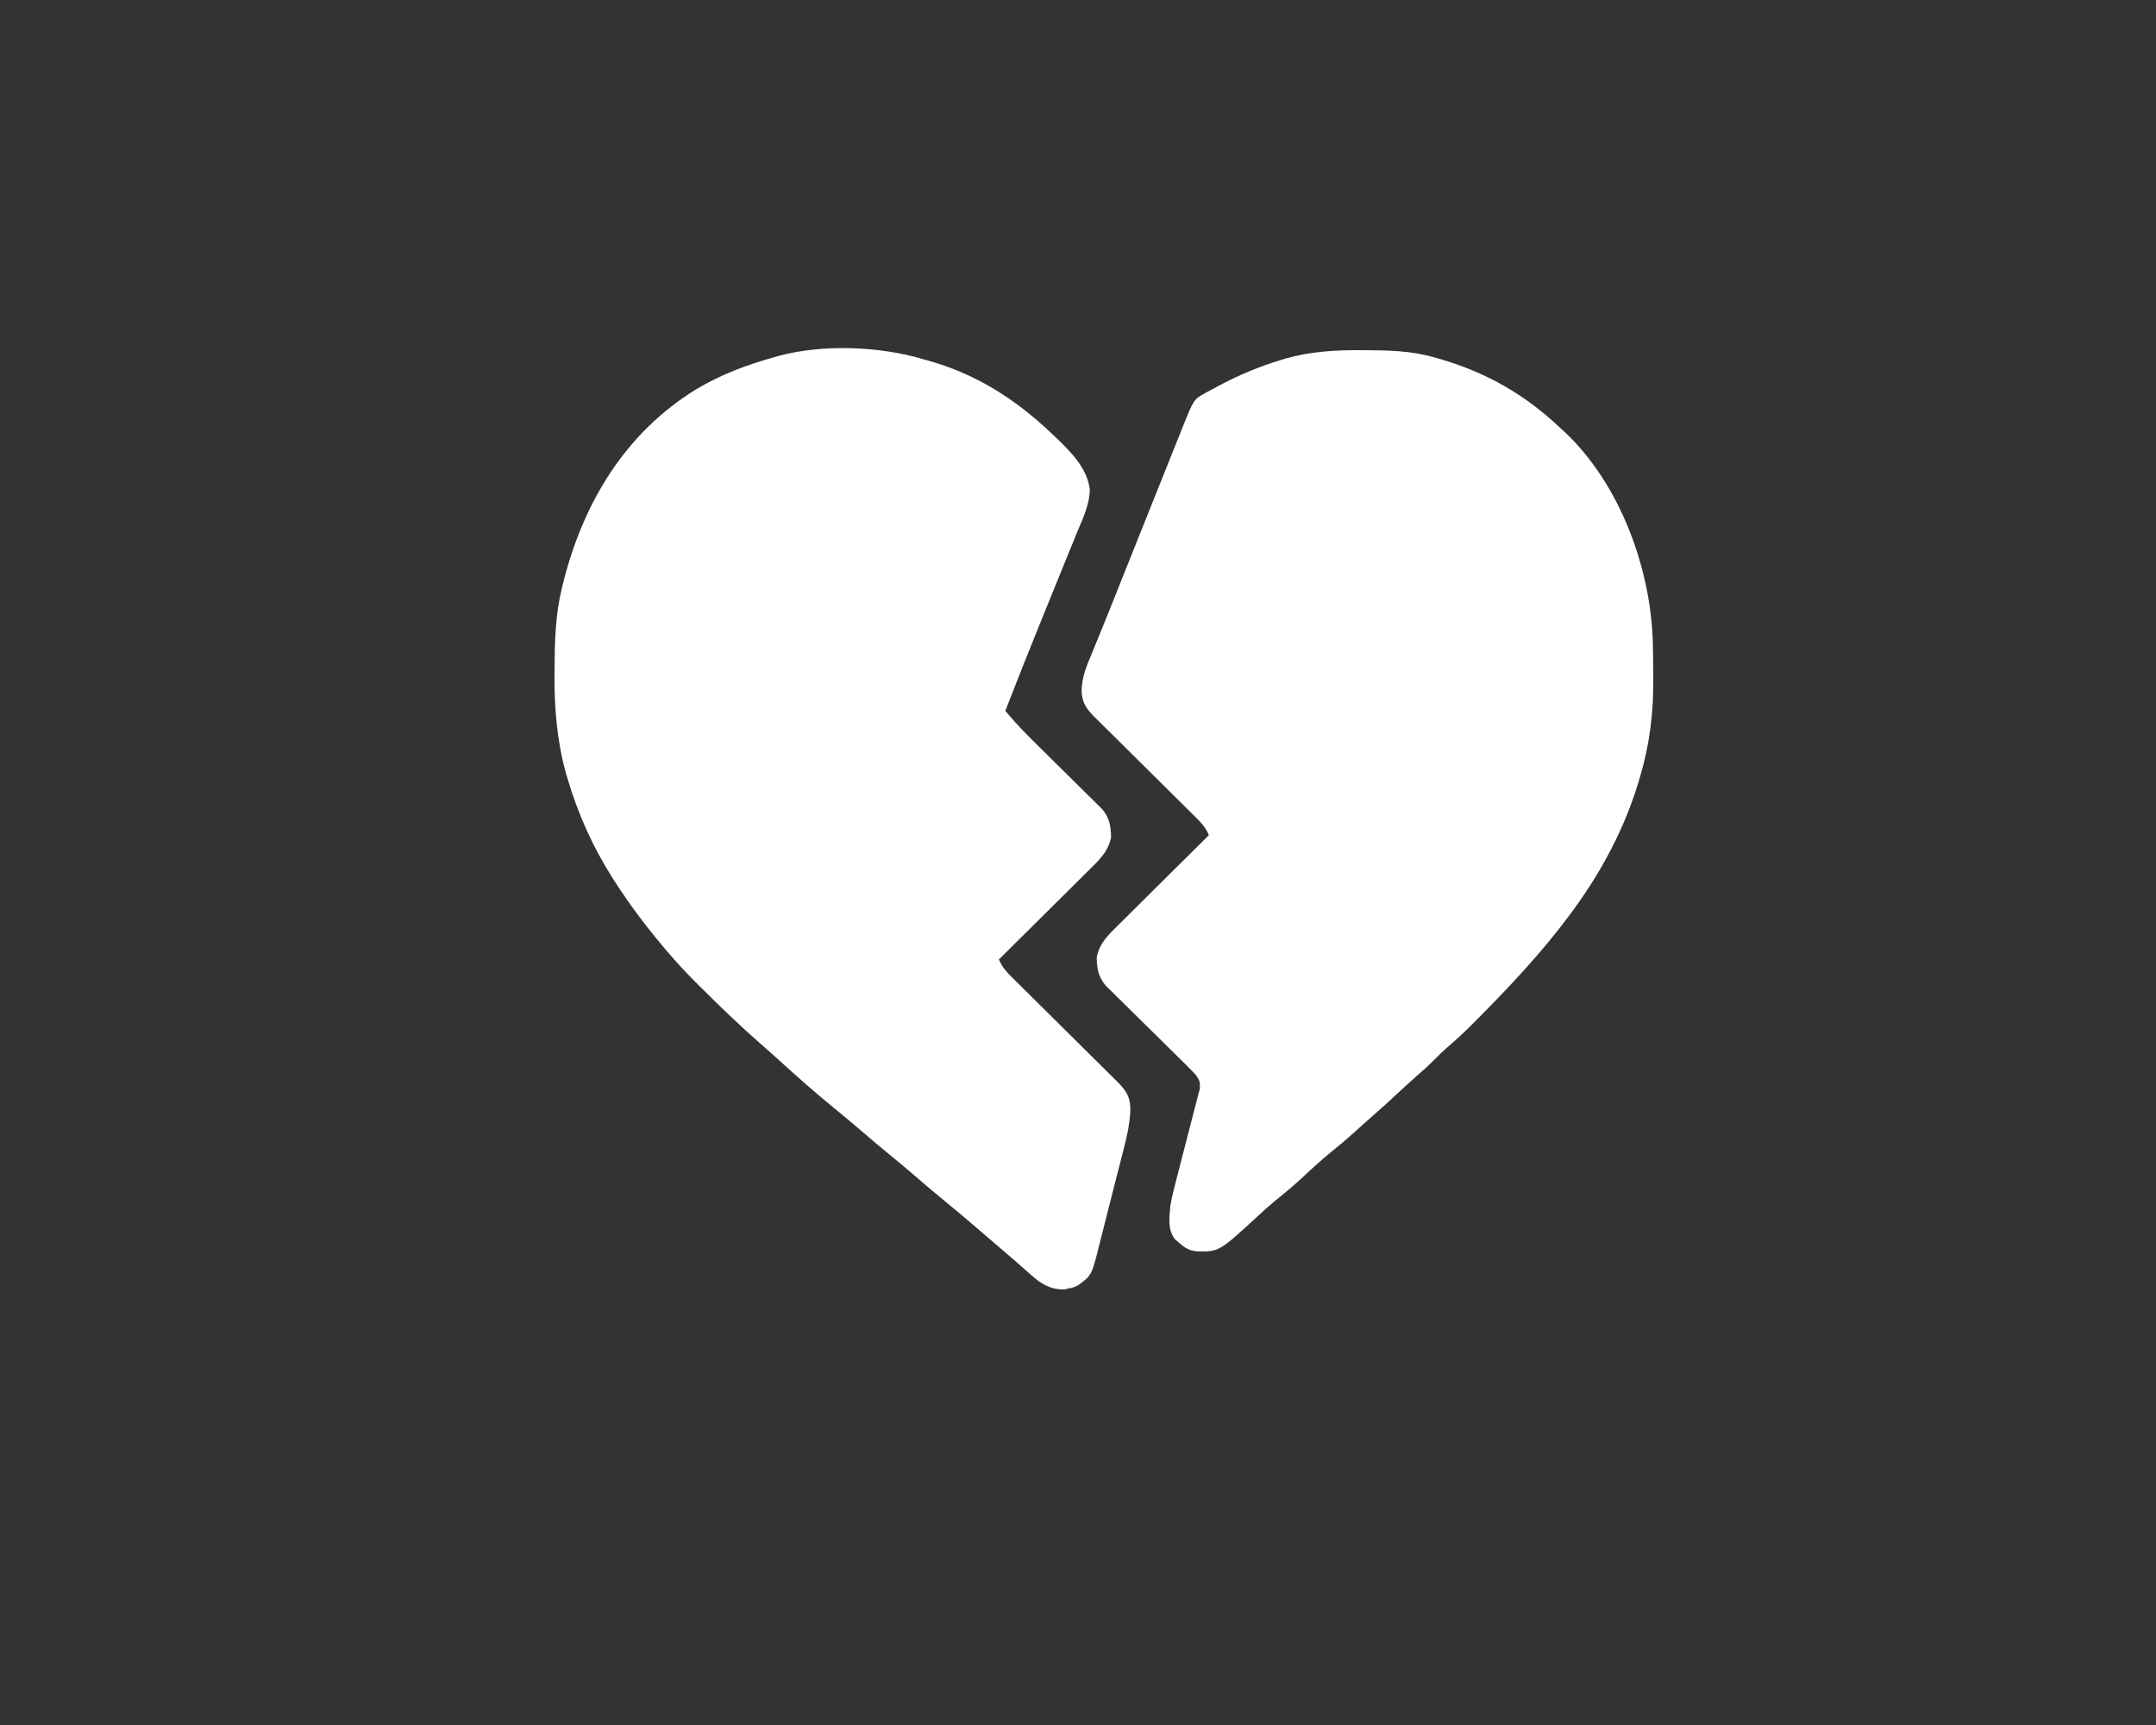
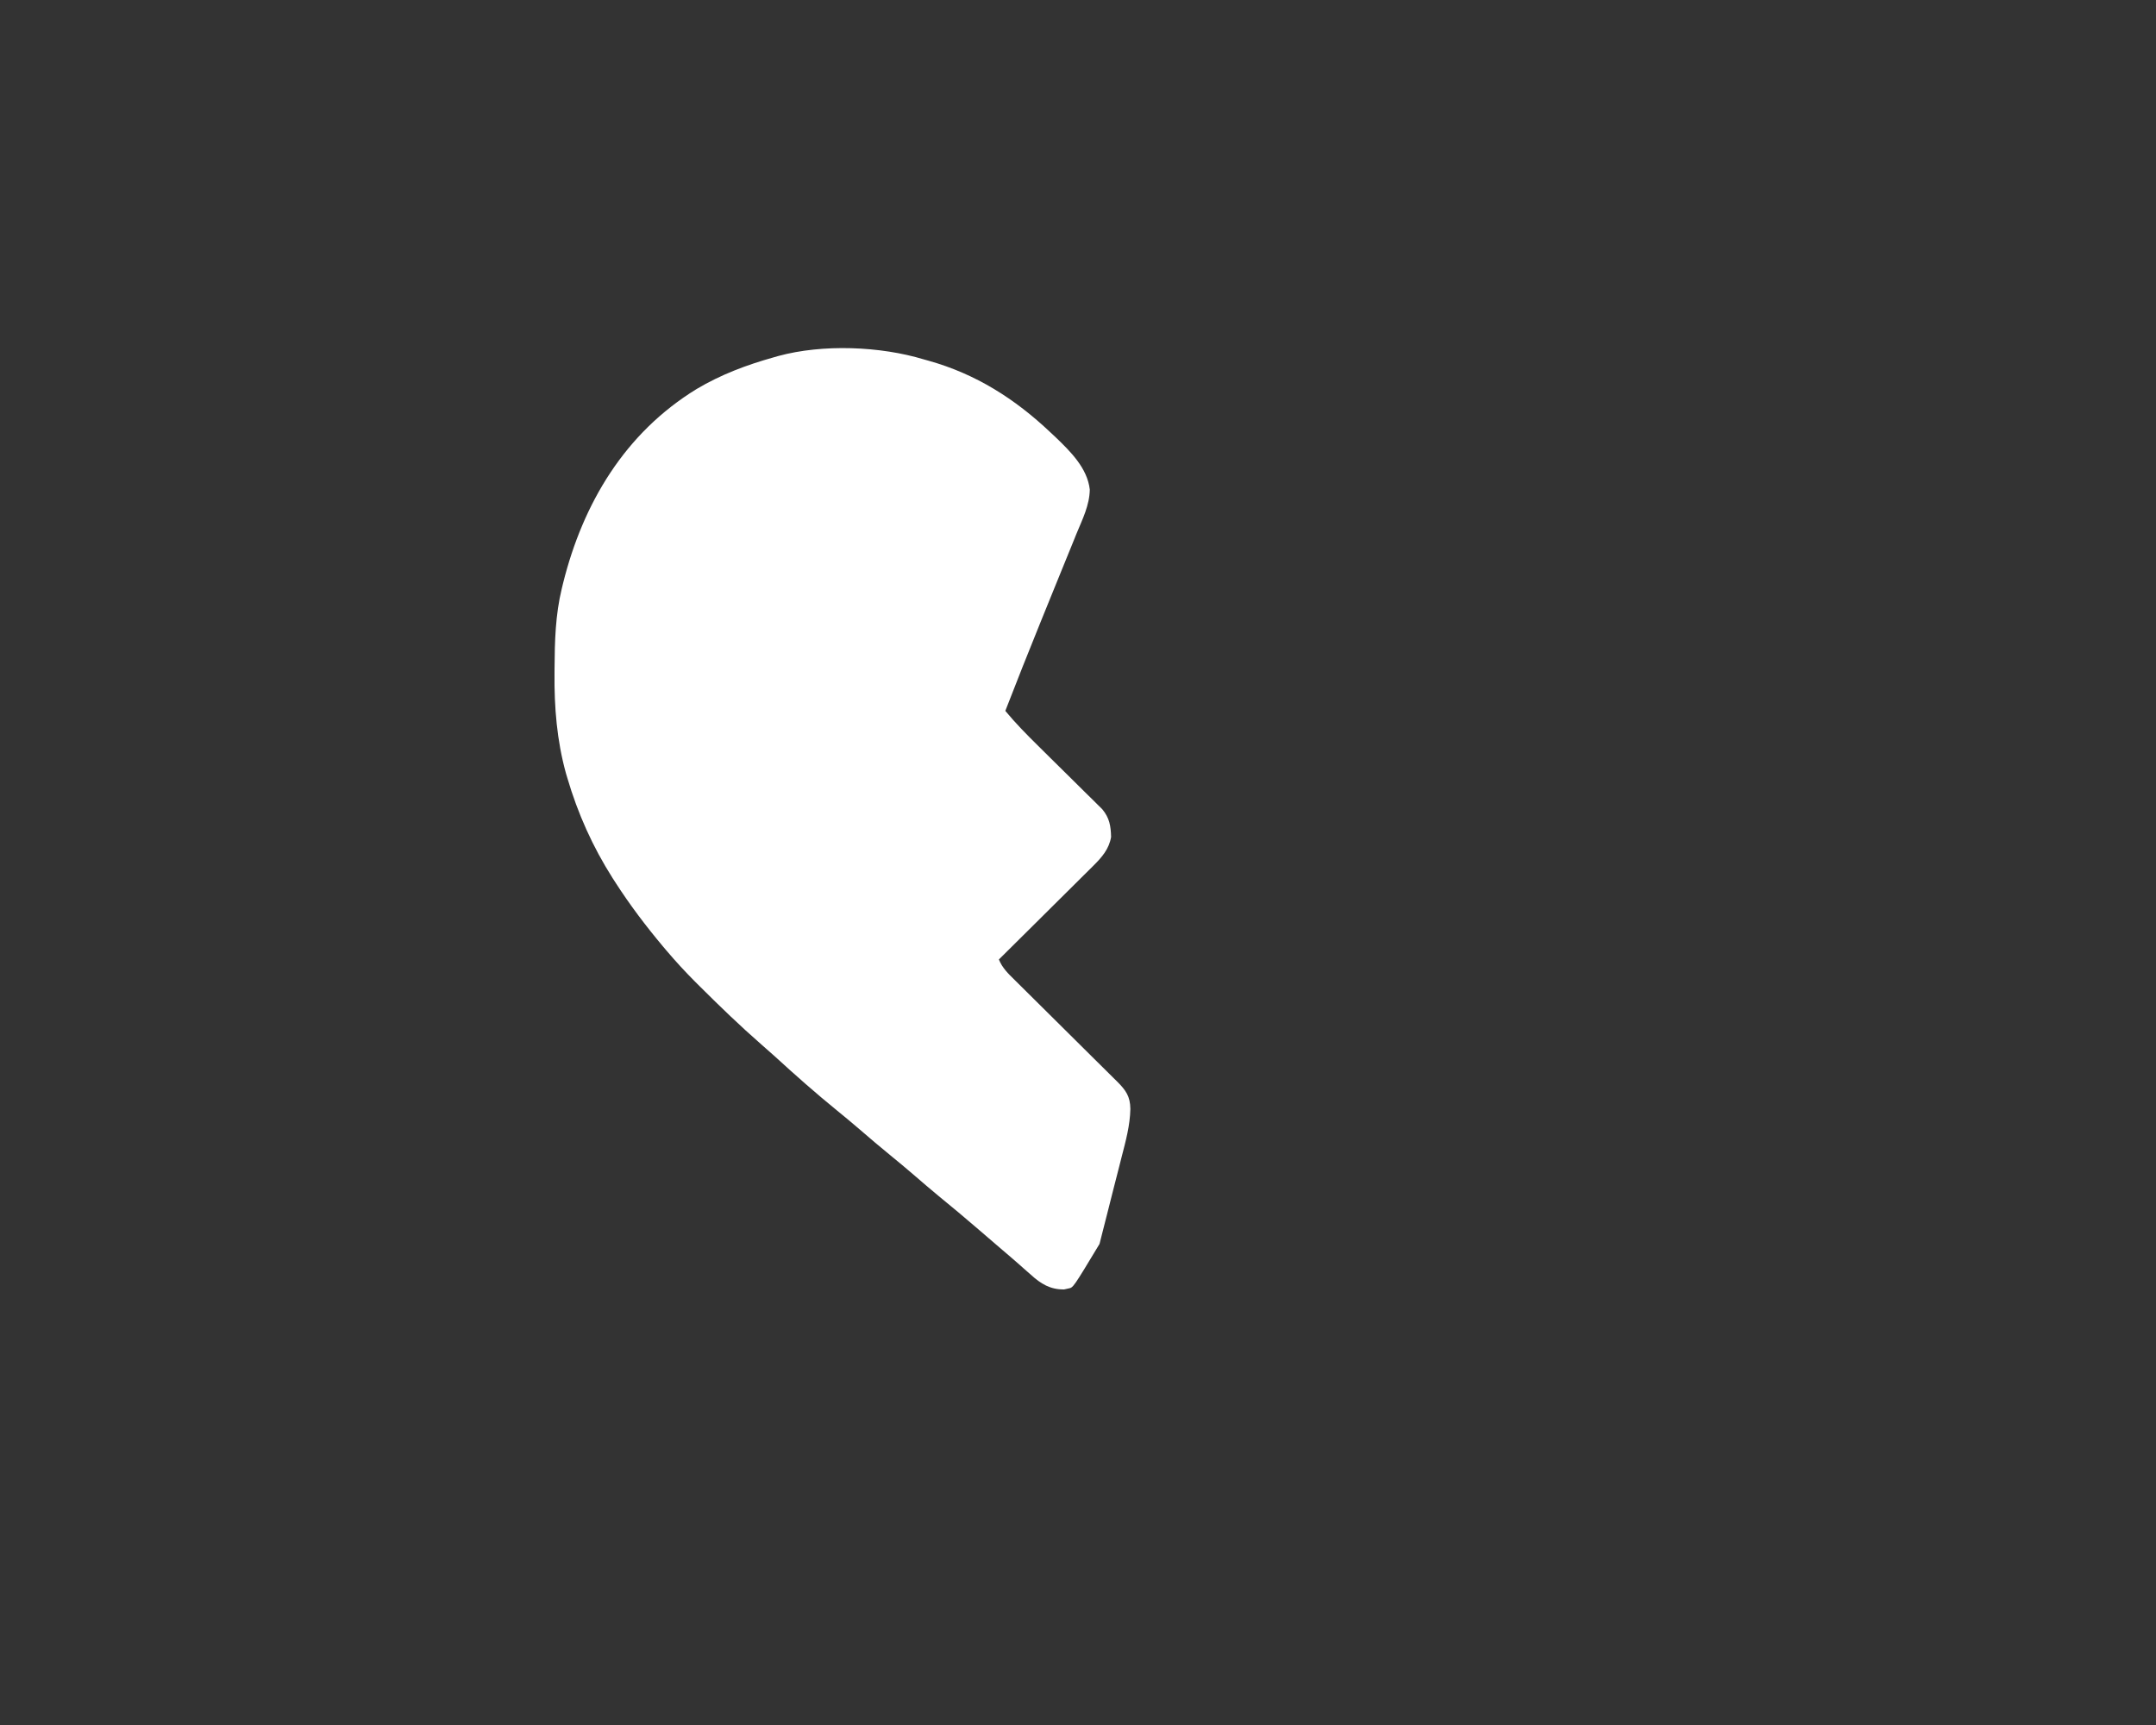
<svg xmlns="http://www.w3.org/2000/svg" width="500" height="400" viewBox="0 0 500 400" fill="none">
  <rect x="0" y="0" width="500" height="400" fill="#333333" stroke="none" />
-   <path d="M214.26 83.342C214.623 83.444 214.985 83.545 215.359 83.649C226.301 86.716 235.362 92.467 243.58 100.238C244.155 100.774 244.155 100.774 244.742 101.321C248.235 104.677 252.172 108.54 252.734 113.525C252.682 117.141 251.034 120.409 249.673 123.697C249.373 124.437 249.075 125.177 248.776 125.918C247.989 127.869 247.192 129.816 246.393 131.762C245.603 133.691 244.82 135.624 244.037 137.556C243.116 139.827 242.196 142.097 241.271 144.366C238.501 151.167 235.807 157.997 233.144 164.841C235.549 167.745 238.151 170.386 240.839 173.028C241.753 173.934 242.667 174.84 243.582 175.746C245.014 177.163 246.448 178.579 247.884 179.992C249.277 181.363 250.664 182.74 252.051 184.116C252.698 184.749 252.698 184.749 253.358 185.395C253.756 185.792 254.154 186.188 254.564 186.597C255.09 187.115 255.09 187.115 255.627 187.645C257.298 189.652 257.606 191.499 257.675 194.08C257.206 196.864 255.545 198.778 253.599 200.709C253.361 200.947 253.123 201.185 252.878 201.43C252.099 202.208 251.315 202.981 250.531 203.753C249.987 204.295 249.443 204.836 248.9 205.378C247.474 206.798 246.044 208.214 244.613 209.628C243.151 211.075 241.694 212.525 240.236 213.976C237.379 216.816 234.518 219.653 231.653 222.486C232.45 224.473 233.844 225.797 235.344 227.268C235.619 227.541 235.894 227.815 236.177 228.096C236.773 228.688 237.37 229.279 237.967 229.869C238.914 230.802 239.857 231.739 240.799 232.676C242.8 234.666 244.805 236.651 246.81 238.636C249.134 240.937 251.456 243.239 253.774 245.545C254.703 246.467 255.635 247.387 256.567 248.306C257.136 248.872 257.706 249.438 258.275 250.005C258.665 250.387 258.665 250.387 259.062 250.776C261.106 252.819 262.108 254.235 262.144 257.142C262.067 260.977 261.068 264.601 260.115 268.292C259.921 269.057 259.728 269.821 259.534 270.586C259.13 272.18 258.721 273.772 258.309 275.364C257.782 277.397 257.272 279.433 256.765 281.471C256.371 283.048 255.967 284.623 255.56 286.197C255.368 286.947 255.179 287.697 254.993 288.449C253.192 295.709 253.192 295.709 250.04 298.021C248.893 298.564 248.893 298.564 247.835 298.766C247.487 298.843 247.139 298.92 246.781 298.999C243.558 299.04 241.379 297.694 239.076 295.598C238.511 295.102 237.945 294.606 237.38 294.109C237.091 293.852 236.803 293.596 236.506 293.331C235.081 292.069 233.629 290.839 232.181 289.604C230.411 288.087 228.644 286.567 226.878 285.046C223.837 282.429 220.776 279.848 217.661 277.32C215.706 275.709 213.79 274.053 211.871 272.399C210.119 270.893 208.351 269.412 206.558 267.956C204.149 266.001 201.796 263.987 199.446 261.962C197.706 260.466 195.949 258.996 194.165 257.551C189.194 253.51 184.393 249.266 179.67 244.937C178.665 244.022 177.647 243.126 176.617 242.239C171.681 237.933 166.968 233.382 162.33 228.76C161.962 228.394 161.593 228.028 161.214 227.651C158.917 225.347 156.732 222.978 154.627 220.498C154.367 220.192 154.107 219.885 153.839 219.569C149.817 214.783 146.086 209.854 142.701 204.596C142.487 204.265 142.274 203.934 142.055 203.593C137.462 196.367 133.996 188.649 131.582 180.432C131.413 179.865 131.413 179.865 131.24 179.286C129.148 171.686 128.523 164.025 128.6 156.175C128.602 155.752 128.605 155.33 128.607 154.894C128.647 148.676 128.802 142.584 130.277 136.515C130.379 136.095 130.48 135.674 130.584 135.241C135.215 116.667 144.956 100.368 161.55 90.209C167.203 86.844 173.153 84.616 179.474 82.845C179.976 82.701 179.976 82.701 180.488 82.554C190.784 79.75 204.126 80.268 214.26 83.342Z" fill="white" />
-   <path d="M315.481 81.199C315.856 81.2 316.231 81.202 316.617 81.203C322.045 81.231 327.281 81.336 332.532 82.845C333.133 83.013 333.133 83.013 333.746 83.185C344.648 86.323 353.594 91.444 361.852 99.244C362.225 99.585 362.598 99.926 362.982 100.277C375.61 112.24 382.732 131.482 383.302 148.637C383.37 151.16 383.393 153.682 383.407 156.206C383.413 156.819 383.413 156.819 383.419 157.445C383.476 165.141 382.587 172.569 380.394 179.966C380.268 180.398 380.141 180.829 380.011 181.274C376.737 192.083 371.488 201.97 364.834 211.056C364.625 211.34 364.417 211.625 364.203 211.917C357.633 220.808 350.04 228.855 342.254 236.68C341.937 236.999 341.62 237.318 341.293 237.647C339.403 239.531 337.456 241.319 335.428 243.053C334.506 243.866 333.641 244.716 332.781 245.593C331.329 247.068 329.809 248.426 328.242 249.777C326.749 251.09 325.293 252.44 323.836 253.793C321.783 255.697 319.716 257.578 317.597 259.409C316.463 260.399 315.352 261.413 314.239 262.427C312.539 263.964 310.806 265.434 309.021 266.869C306.629 268.801 304.383 270.852 302.14 272.952C300.034 274.913 297.841 276.736 295.596 278.537C294.216 279.676 292.907 280.87 291.597 282.087C282.733 290.248 282.733 290.248 277.605 290.174C275.281 289.976 274.204 288.848 272.496 287.367C270.733 285.113 271.193 282.347 271.409 279.634C271.805 277.362 272.372 275.152 272.965 272.925C273.122 272.31 273.279 271.694 273.441 271.06C273.937 269.112 274.442 267.167 274.949 265.223C275.622 262.647 276.284 260.069 276.941 257.489C277.098 256.898 277.256 256.308 277.418 255.699C277.557 255.151 277.696 254.604 277.84 254.039C278.029 253.318 278.029 253.318 278.221 252.582C278.393 251.068 278.229 250.565 277.372 249.32C276.696 248.566 275.99 247.837 275.268 247.127C274.616 246.483 274.616 246.483 273.951 245.825C273.719 245.598 273.487 245.371 273.248 245.137C272.519 244.423 271.793 243.705 271.067 242.986C269.006 240.945 266.938 238.909 264.869 236.875C263.601 235.629 262.338 234.379 261.076 233.127C260.596 232.652 260.114 232.179 259.631 231.706C258.954 231.045 258.282 230.379 257.611 229.713C257.036 229.147 257.036 229.147 256.449 228.571C254.725 226.531 254.403 224.712 254.332 222.068C254.8 219.285 256.462 217.37 258.408 215.439C258.646 215.201 258.883 214.964 259.128 214.718C259.907 213.94 260.691 213.168 261.476 212.395C262.02 211.854 262.564 211.312 263.107 210.77C264.533 209.35 265.963 207.935 267.394 206.521C268.855 205.074 270.313 203.624 271.771 202.173C274.628 199.332 277.489 196.496 280.354 193.663C279.565 191.716 278.228 190.416 276.754 188.972C276.356 188.577 276.356 188.577 275.95 188.173C275.376 187.602 274.8 187.033 274.223 186.464C273.31 185.564 272.401 184.661 271.492 183.757C269.562 181.838 267.628 179.924 265.694 178.009C263.452 175.791 261.212 173.571 258.976 171.347C258.08 170.458 257.181 169.571 256.282 168.685C255.733 168.139 255.183 167.593 254.634 167.047C254.258 166.679 254.258 166.679 253.875 166.303C251.91 164.339 250.895 162.905 250.84 160.104C250.914 157.007 251.954 154.493 253.148 151.668C253.518 150.76 253.887 149.853 254.256 148.946C254.68 147.905 255.108 146.867 255.536 145.829C256.622 143.184 257.68 140.529 258.736 137.872C260.626 133.122 262.524 128.375 264.427 123.63C265.537 120.862 266.646 118.094 267.751 115.324C268.837 112.603 269.926 109.884 271.018 107.166C271.429 106.14 271.84 105.113 272.249 104.086C272.817 102.66 273.39 101.235 273.963 99.811C274.129 99.393 274.294 98.975 274.465 98.544C276.876 92.594 276.876 92.594 279.558 91.122C279.874 90.945 280.191 90.769 280.517 90.586C280.852 90.409 281.188 90.233 281.534 90.051C281.887 89.86 282.239 89.669 282.603 89.473C287.26 86.994 292.013 84.988 297.063 83.466C297.552 83.318 297.552 83.318 298.051 83.167C303.819 81.516 309.519 81.168 315.481 81.199Z" fill="white" />
+   <path d="M214.26 83.342C214.623 83.444 214.985 83.545 215.359 83.649C226.301 86.716 235.362 92.467 243.58 100.238C244.155 100.774 244.155 100.774 244.742 101.321C248.235 104.677 252.172 108.54 252.734 113.525C252.682 117.141 251.034 120.409 249.673 123.697C249.373 124.437 249.075 125.177 248.776 125.918C247.989 127.869 247.192 129.816 246.393 131.762C245.603 133.691 244.82 135.624 244.037 137.556C243.116 139.827 242.196 142.097 241.271 144.366C238.501 151.167 235.807 157.997 233.144 164.841C235.549 167.745 238.151 170.386 240.839 173.028C241.753 173.934 242.667 174.84 243.582 175.746C245.014 177.163 246.448 178.579 247.884 179.992C249.277 181.363 250.664 182.74 252.051 184.116C252.698 184.749 252.698 184.749 253.358 185.395C253.756 185.792 254.154 186.188 254.564 186.597C255.09 187.115 255.09 187.115 255.627 187.645C257.298 189.652 257.606 191.499 257.675 194.08C257.206 196.864 255.545 198.778 253.599 200.709C253.361 200.947 253.123 201.185 252.878 201.43C252.099 202.208 251.315 202.981 250.531 203.753C249.987 204.295 249.443 204.836 248.9 205.378C247.474 206.798 246.044 208.214 244.613 209.628C243.151 211.075 241.694 212.525 240.236 213.976C237.379 216.816 234.518 219.653 231.653 222.486C232.45 224.473 233.844 225.797 235.344 227.268C235.619 227.541 235.894 227.815 236.177 228.096C236.773 228.688 237.37 229.279 237.967 229.869C238.914 230.802 239.857 231.739 240.799 232.676C242.8 234.666 244.805 236.651 246.81 238.636C249.134 240.937 251.456 243.239 253.774 245.545C254.703 246.467 255.635 247.387 256.567 248.306C257.136 248.872 257.706 249.438 258.275 250.005C258.665 250.387 258.665 250.387 259.062 250.776C261.106 252.819 262.108 254.235 262.144 257.142C262.067 260.977 261.068 264.601 260.115 268.292C259.921 269.057 259.728 269.821 259.534 270.586C259.13 272.18 258.721 273.772 258.309 275.364C257.782 277.397 257.272 279.433 256.765 281.471C256.371 283.048 255.967 284.623 255.56 286.197C255.368 286.947 255.179 287.697 254.993 288.449C248.893 298.564 248.893 298.564 247.835 298.766C247.487 298.843 247.139 298.92 246.781 298.999C243.558 299.04 241.379 297.694 239.076 295.598C238.511 295.102 237.945 294.606 237.38 294.109C237.091 293.852 236.803 293.596 236.506 293.331C235.081 292.069 233.629 290.839 232.181 289.604C230.411 288.087 228.644 286.567 226.878 285.046C223.837 282.429 220.776 279.848 217.661 277.32C215.706 275.709 213.79 274.053 211.871 272.399C210.119 270.893 208.351 269.412 206.558 267.956C204.149 266.001 201.796 263.987 199.446 261.962C197.706 260.466 195.949 258.996 194.165 257.551C189.194 253.51 184.393 249.266 179.67 244.937C178.665 244.022 177.647 243.126 176.617 242.239C171.681 237.933 166.968 233.382 162.33 228.76C161.962 228.394 161.593 228.028 161.214 227.651C158.917 225.347 156.732 222.978 154.627 220.498C154.367 220.192 154.107 219.885 153.839 219.569C149.817 214.783 146.086 209.854 142.701 204.596C142.487 204.265 142.274 203.934 142.055 203.593C137.462 196.367 133.996 188.649 131.582 180.432C131.413 179.865 131.413 179.865 131.24 179.286C129.148 171.686 128.523 164.025 128.6 156.175C128.602 155.752 128.605 155.33 128.607 154.894C128.647 148.676 128.802 142.584 130.277 136.515C130.379 136.095 130.48 135.674 130.584 135.241C135.215 116.667 144.956 100.368 161.55 90.209C167.203 86.844 173.153 84.616 179.474 82.845C179.976 82.701 179.976 82.701 180.488 82.554C190.784 79.75 204.126 80.268 214.26 83.342Z" fill="white" />
</svg>